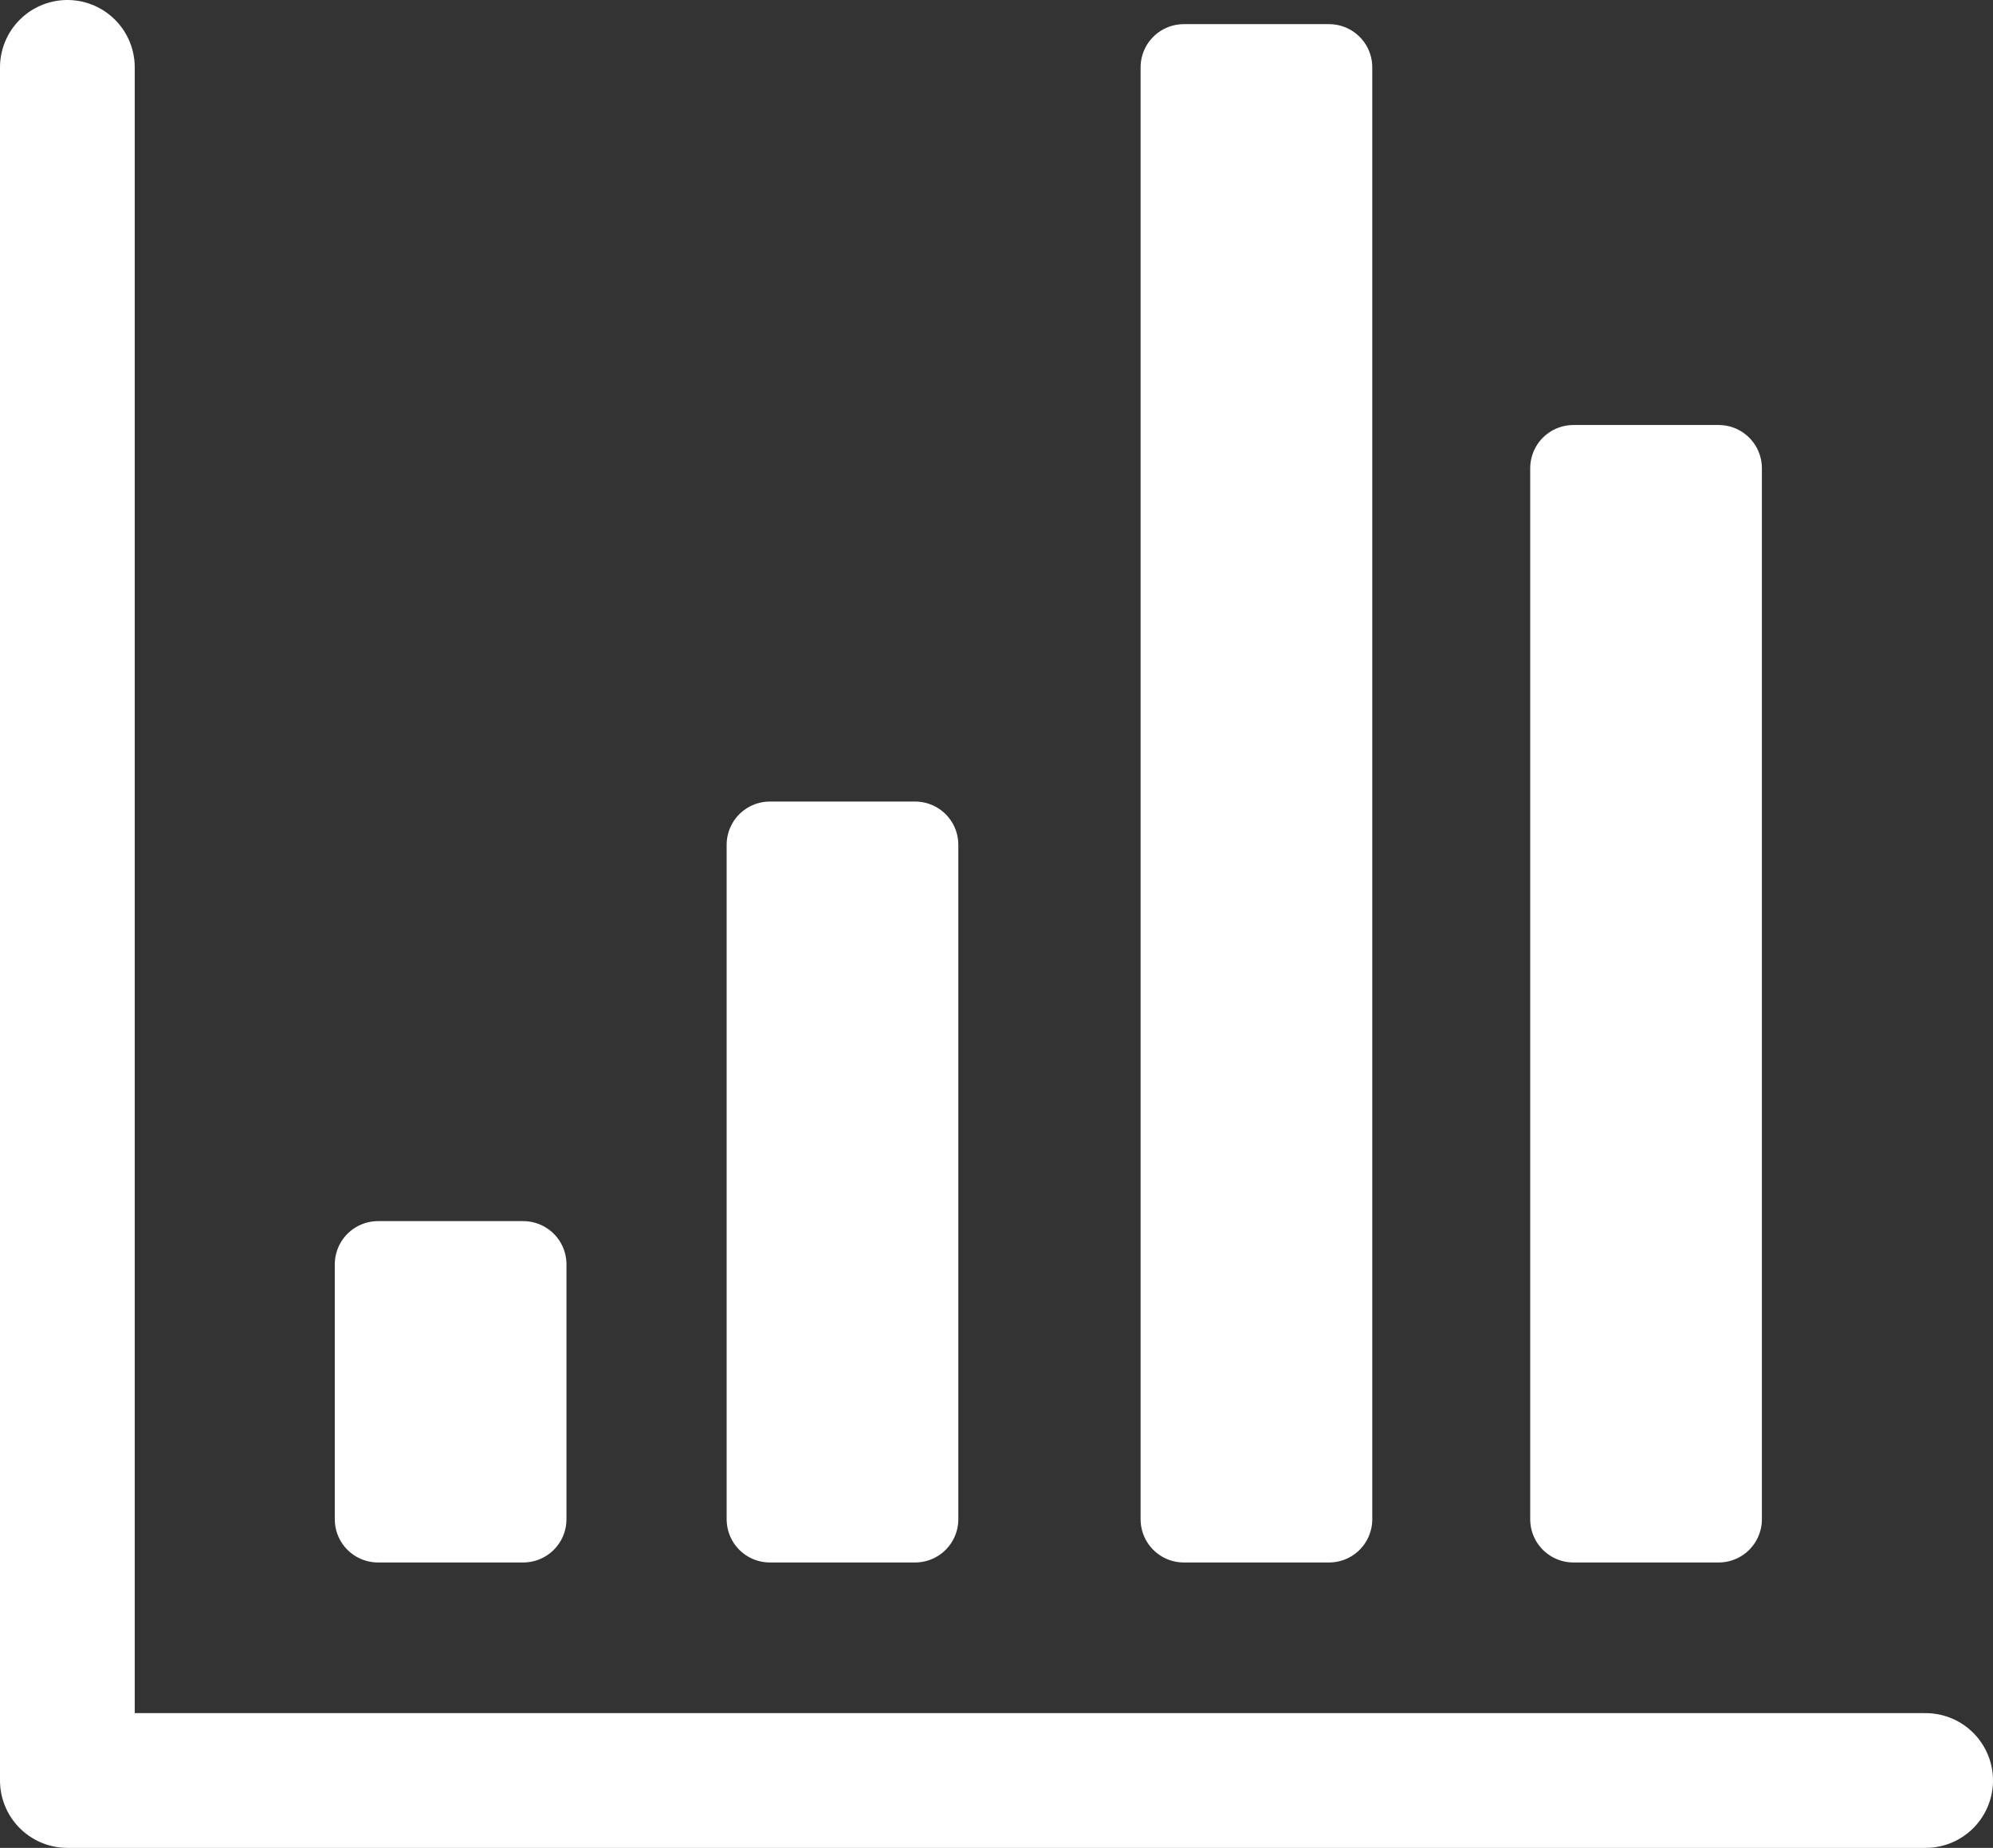
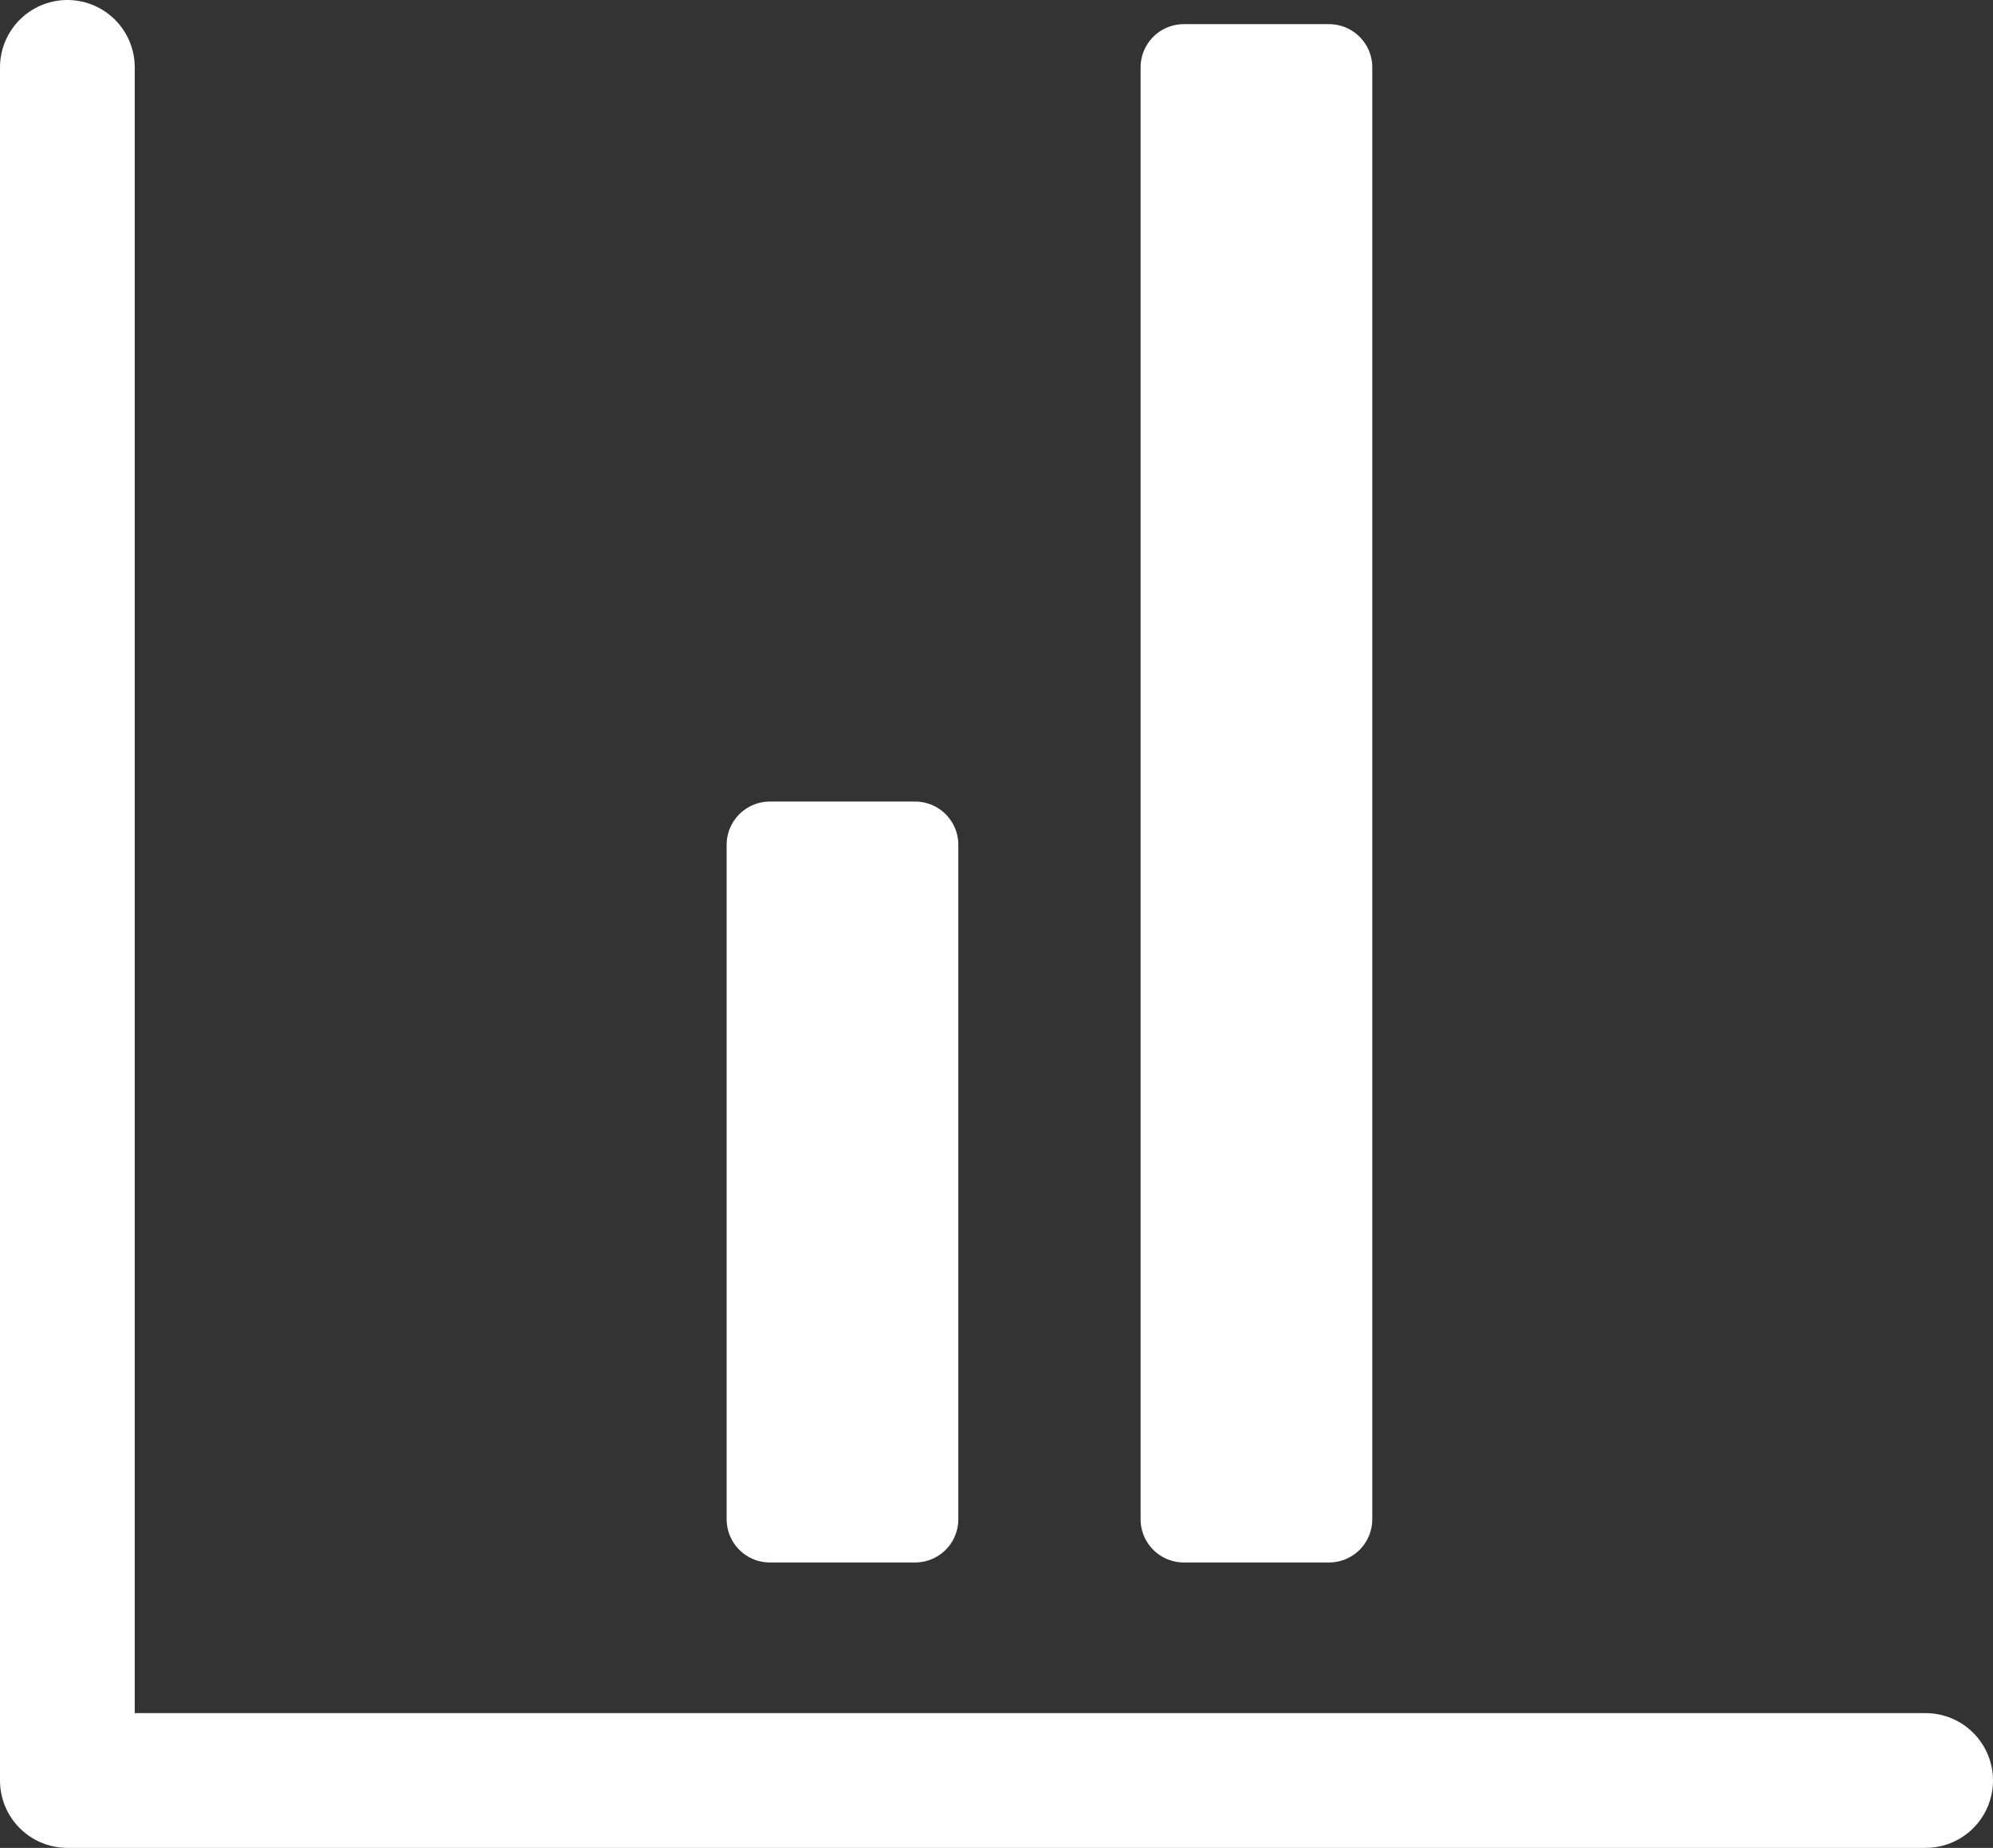
<svg xmlns="http://www.w3.org/2000/svg" viewBox="0 0 53.25 49.37">
  <rect x="0" y="0" width="53.25" height="49.37" fill="#333333" stroke="none" />
  <defs>
    <style>.cls-1{fill:none;stroke-width:3.6px;}.cls-1,.cls-2{stroke:#fff;stroke-linecap:round;stroke-linejoin:round;}.cls-2{fill:#fff;stroke-width:2.31px;}</style>
  </defs>
  <title>helpful</title>
  <g id="Layer_2" data-name="Layer 2">
    <g id="Helpful_Info_Investor_Relations_Box" data-name="Helpful Info, Investor Relations_Box">
      <polyline class="cls-1" points="1.8 1.8 1.8 47.57 51.45 47.57" />
-       <rect class="cls-2" x="10.1" y="33.78" width="3.88" height="6.81" />
      <rect class="cls-2" x="20.57" y="22.57" width="3.88" height="18.02" />
-       <rect class="cls-2" x="42.04" y="12.51" width="3.88" height="28.08" />
      <rect class="cls-2" x="31.63" y="1.8" width="3.88" height="38.79" />
    </g>
  </g>
</svg>